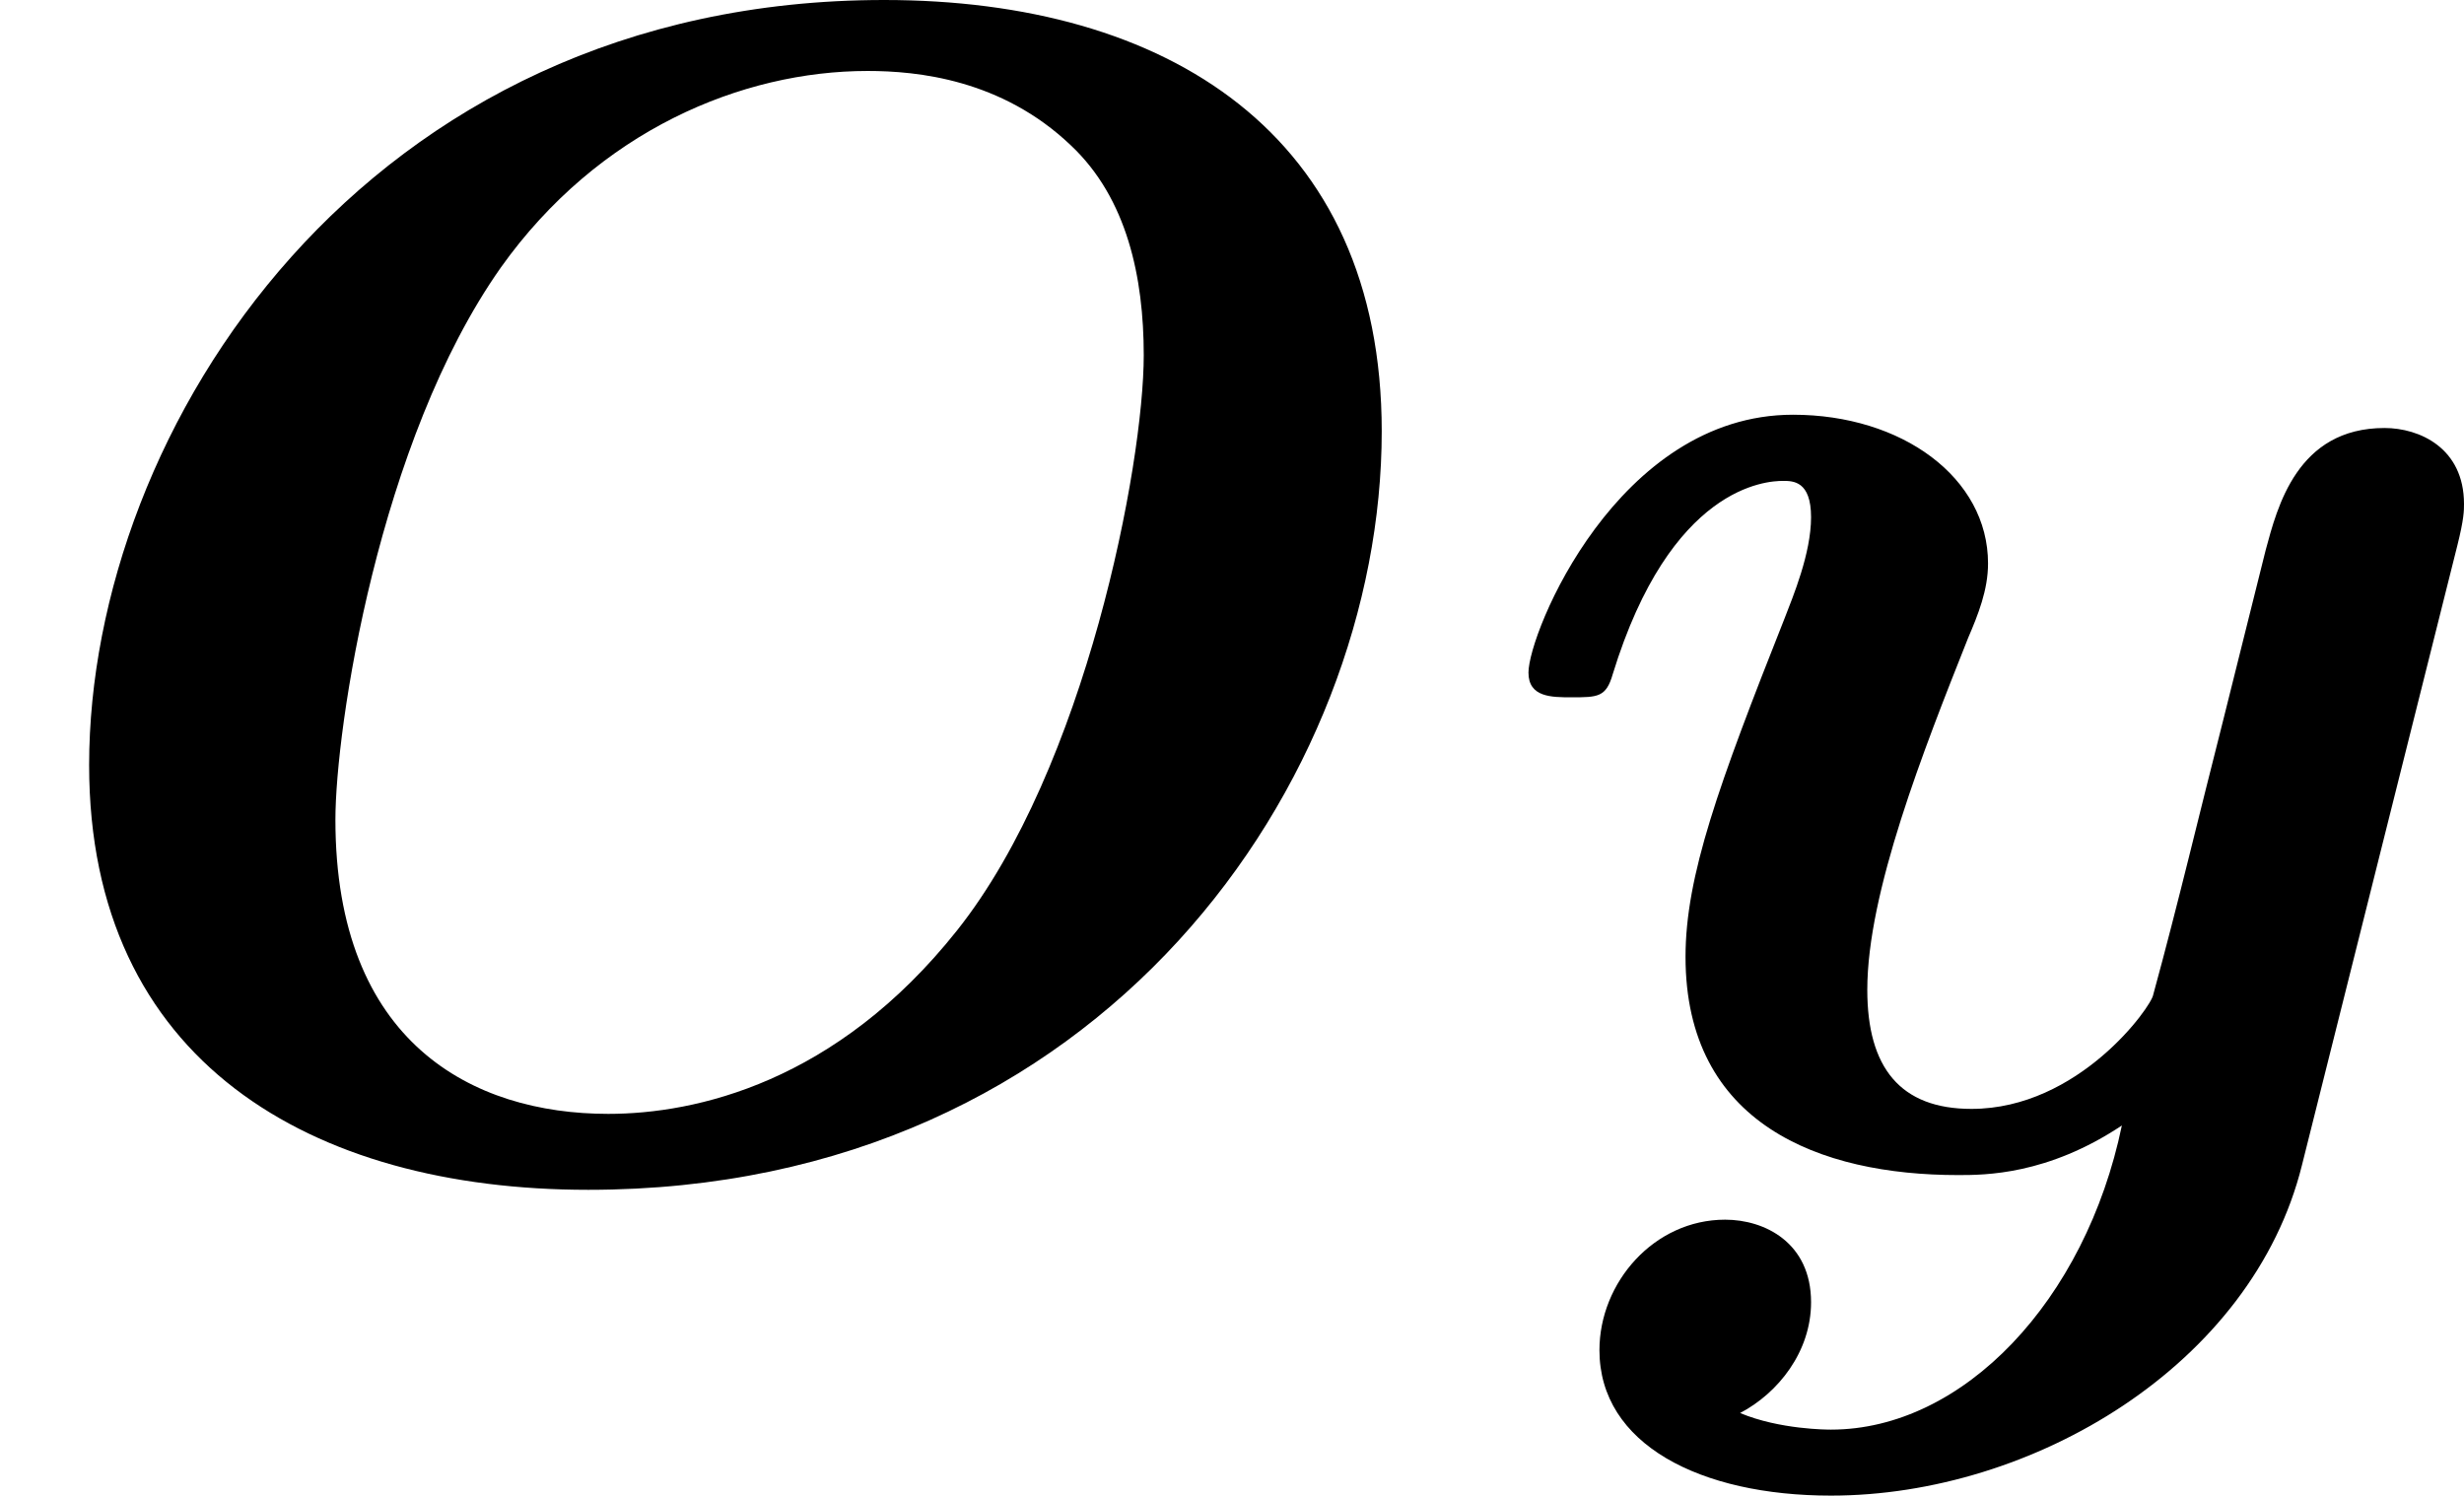
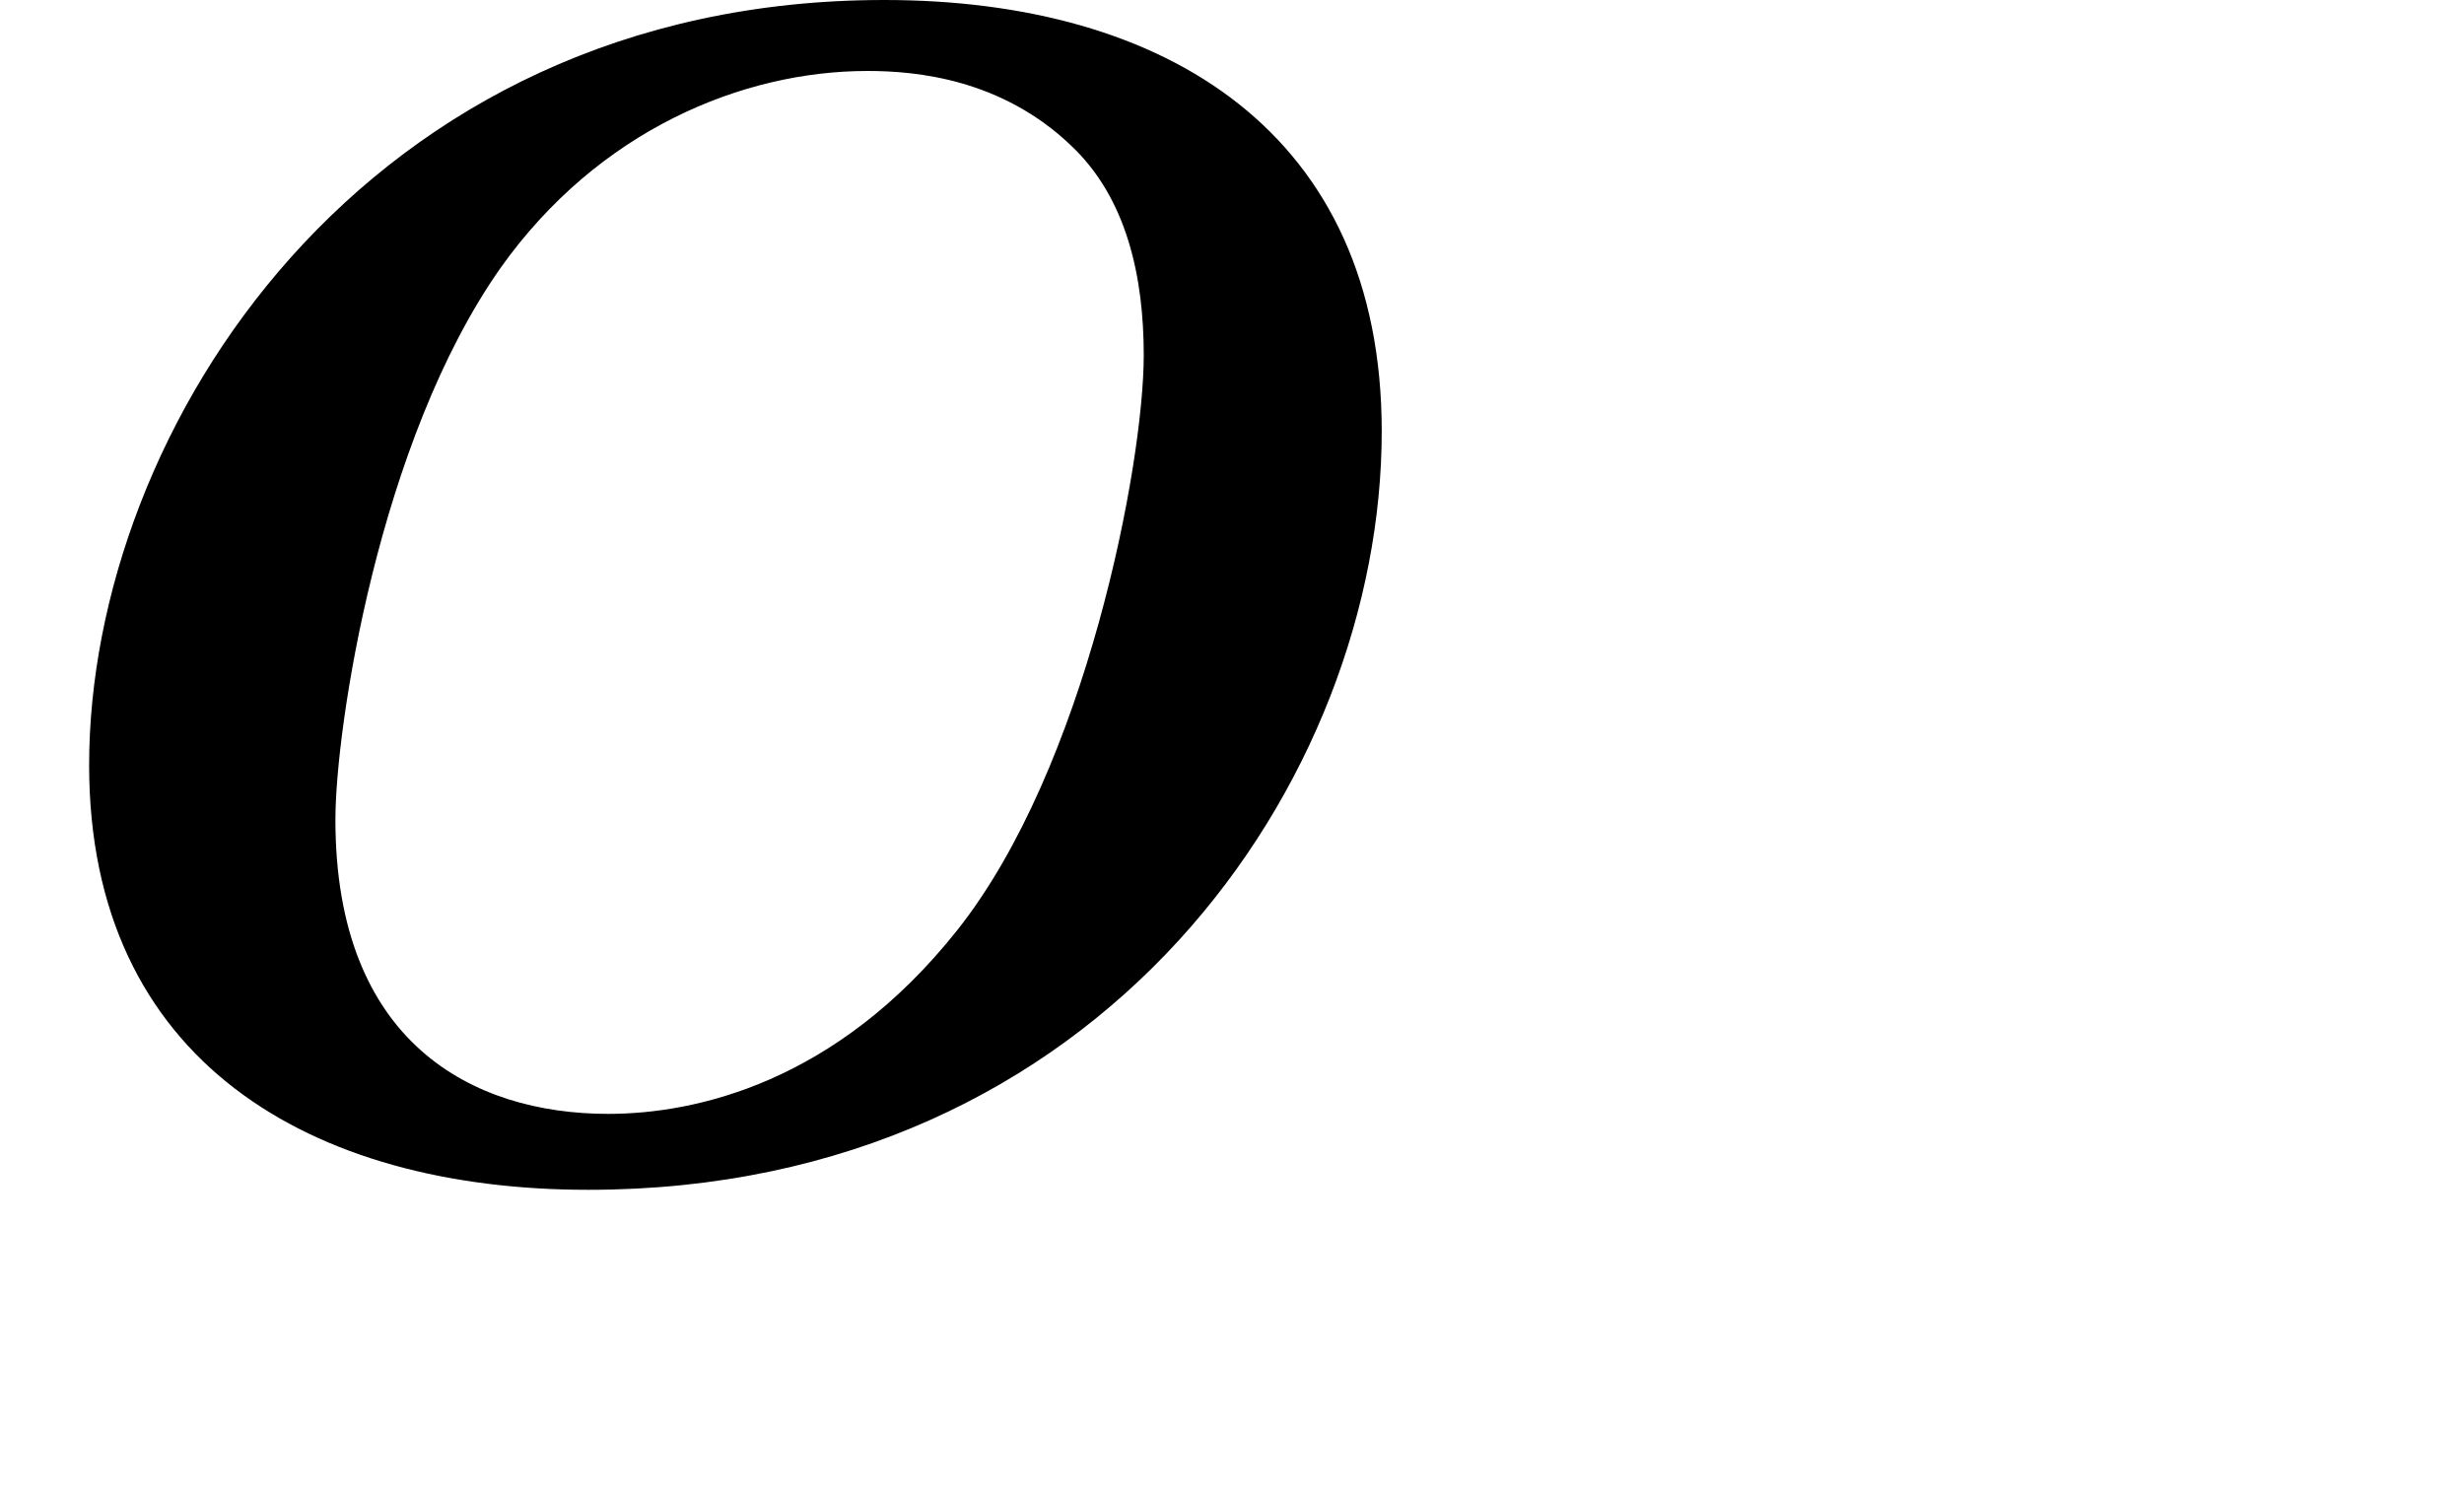
<svg xmlns="http://www.w3.org/2000/svg" xmlns:xlink="http://www.w3.org/1999/xlink" version="1.1" width="26.733pt" height="16.229pt" viewBox="61.395 467.006 26.733 16.229">
  <defs>
-     <path id="g1-79" d="M7.496-3.963C7.496-5.577 6.33-6.303 4.797-6.303C1.973-6.303 .484-3.972 .484-2.152C.484-.547 1.686 .152 3.192 .152C5.99 .152 7.496-2.08 7.496-3.963ZM3.3-.26C2.564-.26 1.82-.646 1.82-1.856C1.82-2.349 2.053-3.909 2.717-4.851C3.246-5.595 4.026-5.918 4.707-5.918C4.976-5.918 5.434-5.873 5.81-5.514C6.115-5.227 6.205-4.797 6.205-4.376C6.205-3.784 5.891-2.134 5.192-1.255C4.537-.43 3.775-.26 3.3-.26Z" />
-     <path id="g1-121" d="M5.335-3.344C5.371-3.488 5.371-3.533 5.371-3.569C5.371-3.873 5.129-3.981 4.94-3.981C4.465-3.981 4.358-3.551 4.295-3.318L4.062-2.385C3.936-1.892 3.82-1.399 3.685-.906C3.676-.843 3.282-.287 2.699-.287C2.313-.287 2.134-.511 2.134-.933C2.134-1.462 2.439-2.233 2.681-2.842C2.735-2.968 2.789-3.102 2.789-3.246C2.789-3.712 2.322-4.053 1.731-4.053C.78-4.053 .296-2.869 .296-2.654C.296-2.52 .421-2.52 .529-2.52C.672-2.52 .717-2.52 .753-2.645C1.067-3.667 1.587-3.694 1.677-3.694C1.731-3.694 1.829-3.694 1.829-3.497S1.731-3.067 1.686-2.95C1.327-2.044 1.148-1.551 1.148-1.112C1.148-.206 1.874 .072 2.627 .072C2.771 .072 3.111 .072 3.515-.197C3.318 .753 2.654 1.453 1.937 1.453C1.919 1.453 1.659 1.453 1.444 1.363C1.65 1.255 1.829 1.031 1.829 .762C1.829 .439 1.578 .314 1.363 .314C.977 .314 .681 .655 .681 1.022C.681 1.533 1.228 1.811 1.937 1.811C3.031 1.811 4.223 1.103 4.492 .018L5.335-3.344Z" />
+     <path id="g1-79" d="M7.496-3.963C7.496-5.577 6.33-6.303 4.797-6.303C1.973-6.303 .484-3.972 .484-2.152C.484-.547 1.686 .152 3.192 .152C5.99 .152 7.496-2.08 7.496-3.963ZM3.3-.26C2.564-.26 1.82-.646 1.82-1.856C1.82-2.349 2.053-3.909 2.717-4.851C3.246-5.595 4.026-5.918 4.707-5.918C4.976-5.918 5.434-5.873 5.81-5.514C6.115-5.227 6.205-4.797 6.205-4.376C6.205-3.784 5.891-2.134 5.192-1.255C4.537-.43 3.775-.26 3.3-.26" />
  </defs>
  <g id="page25" transform="matrix(2 0 0 2 0 0)">
    <use x="30.697" y="239.806" xlink:href="#g1-79" />
    <use x="38.693" y="239.806" xlink:href="#g1-121" />
  </g>
</svg>